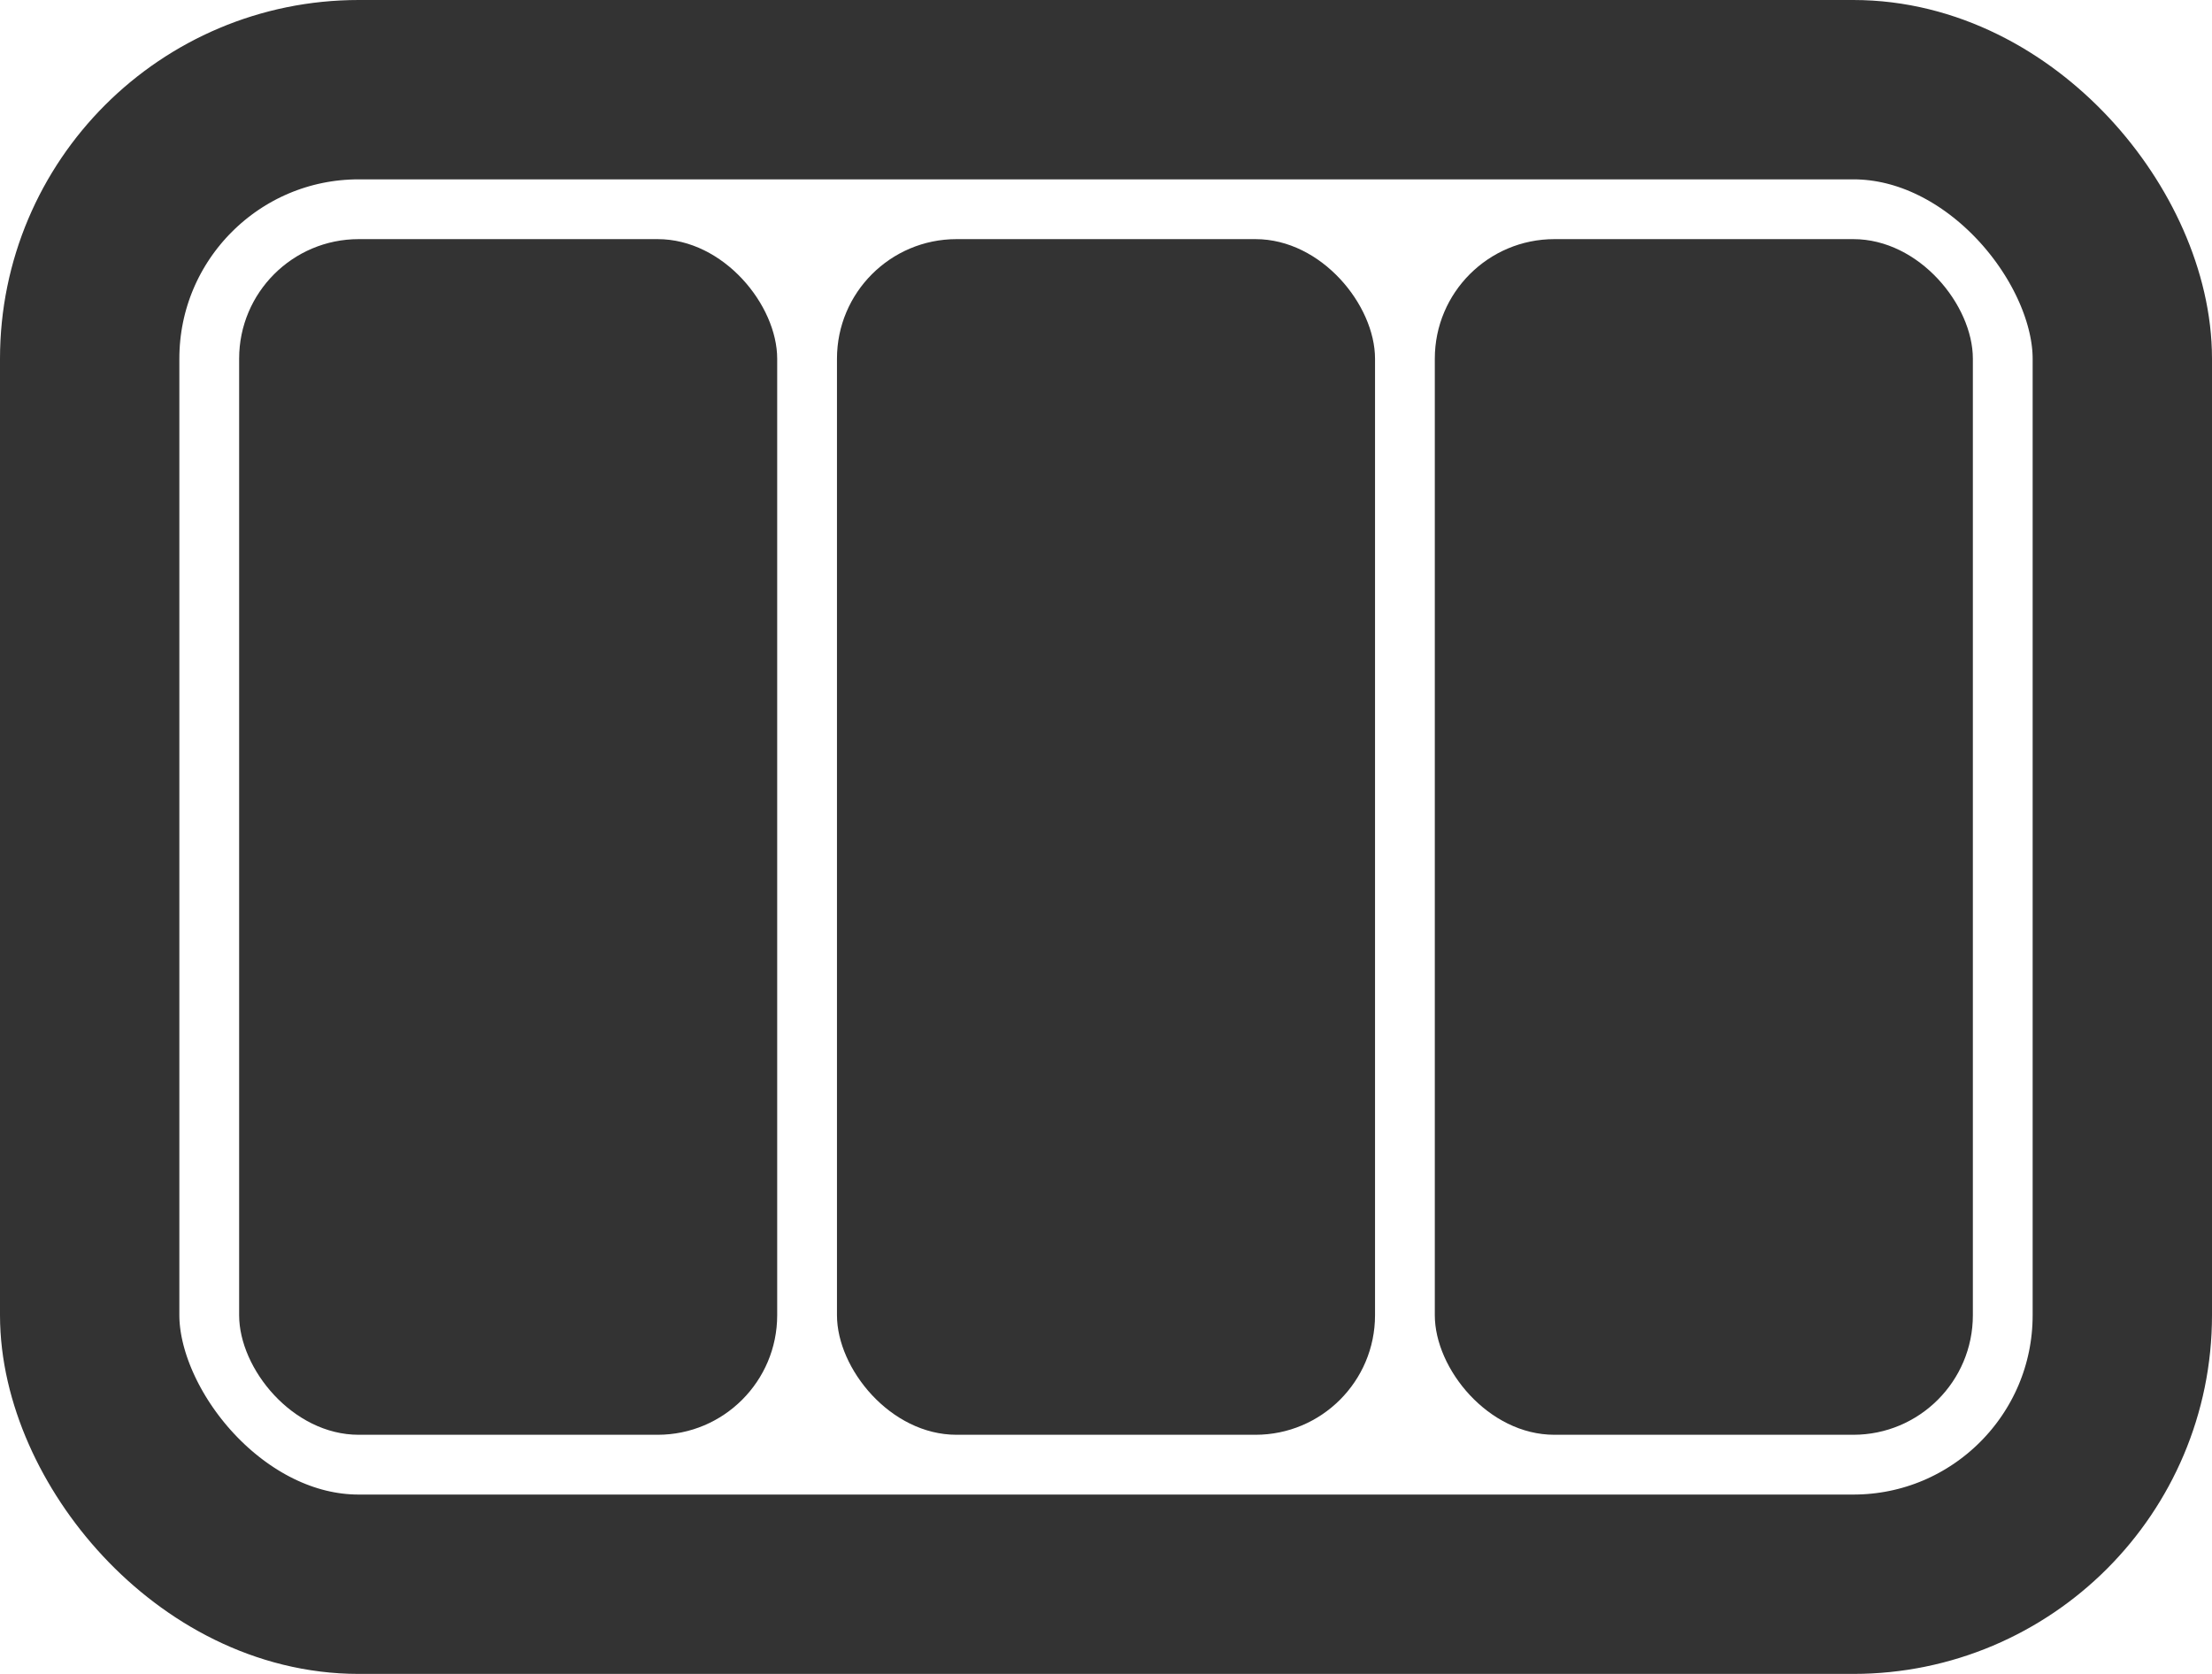
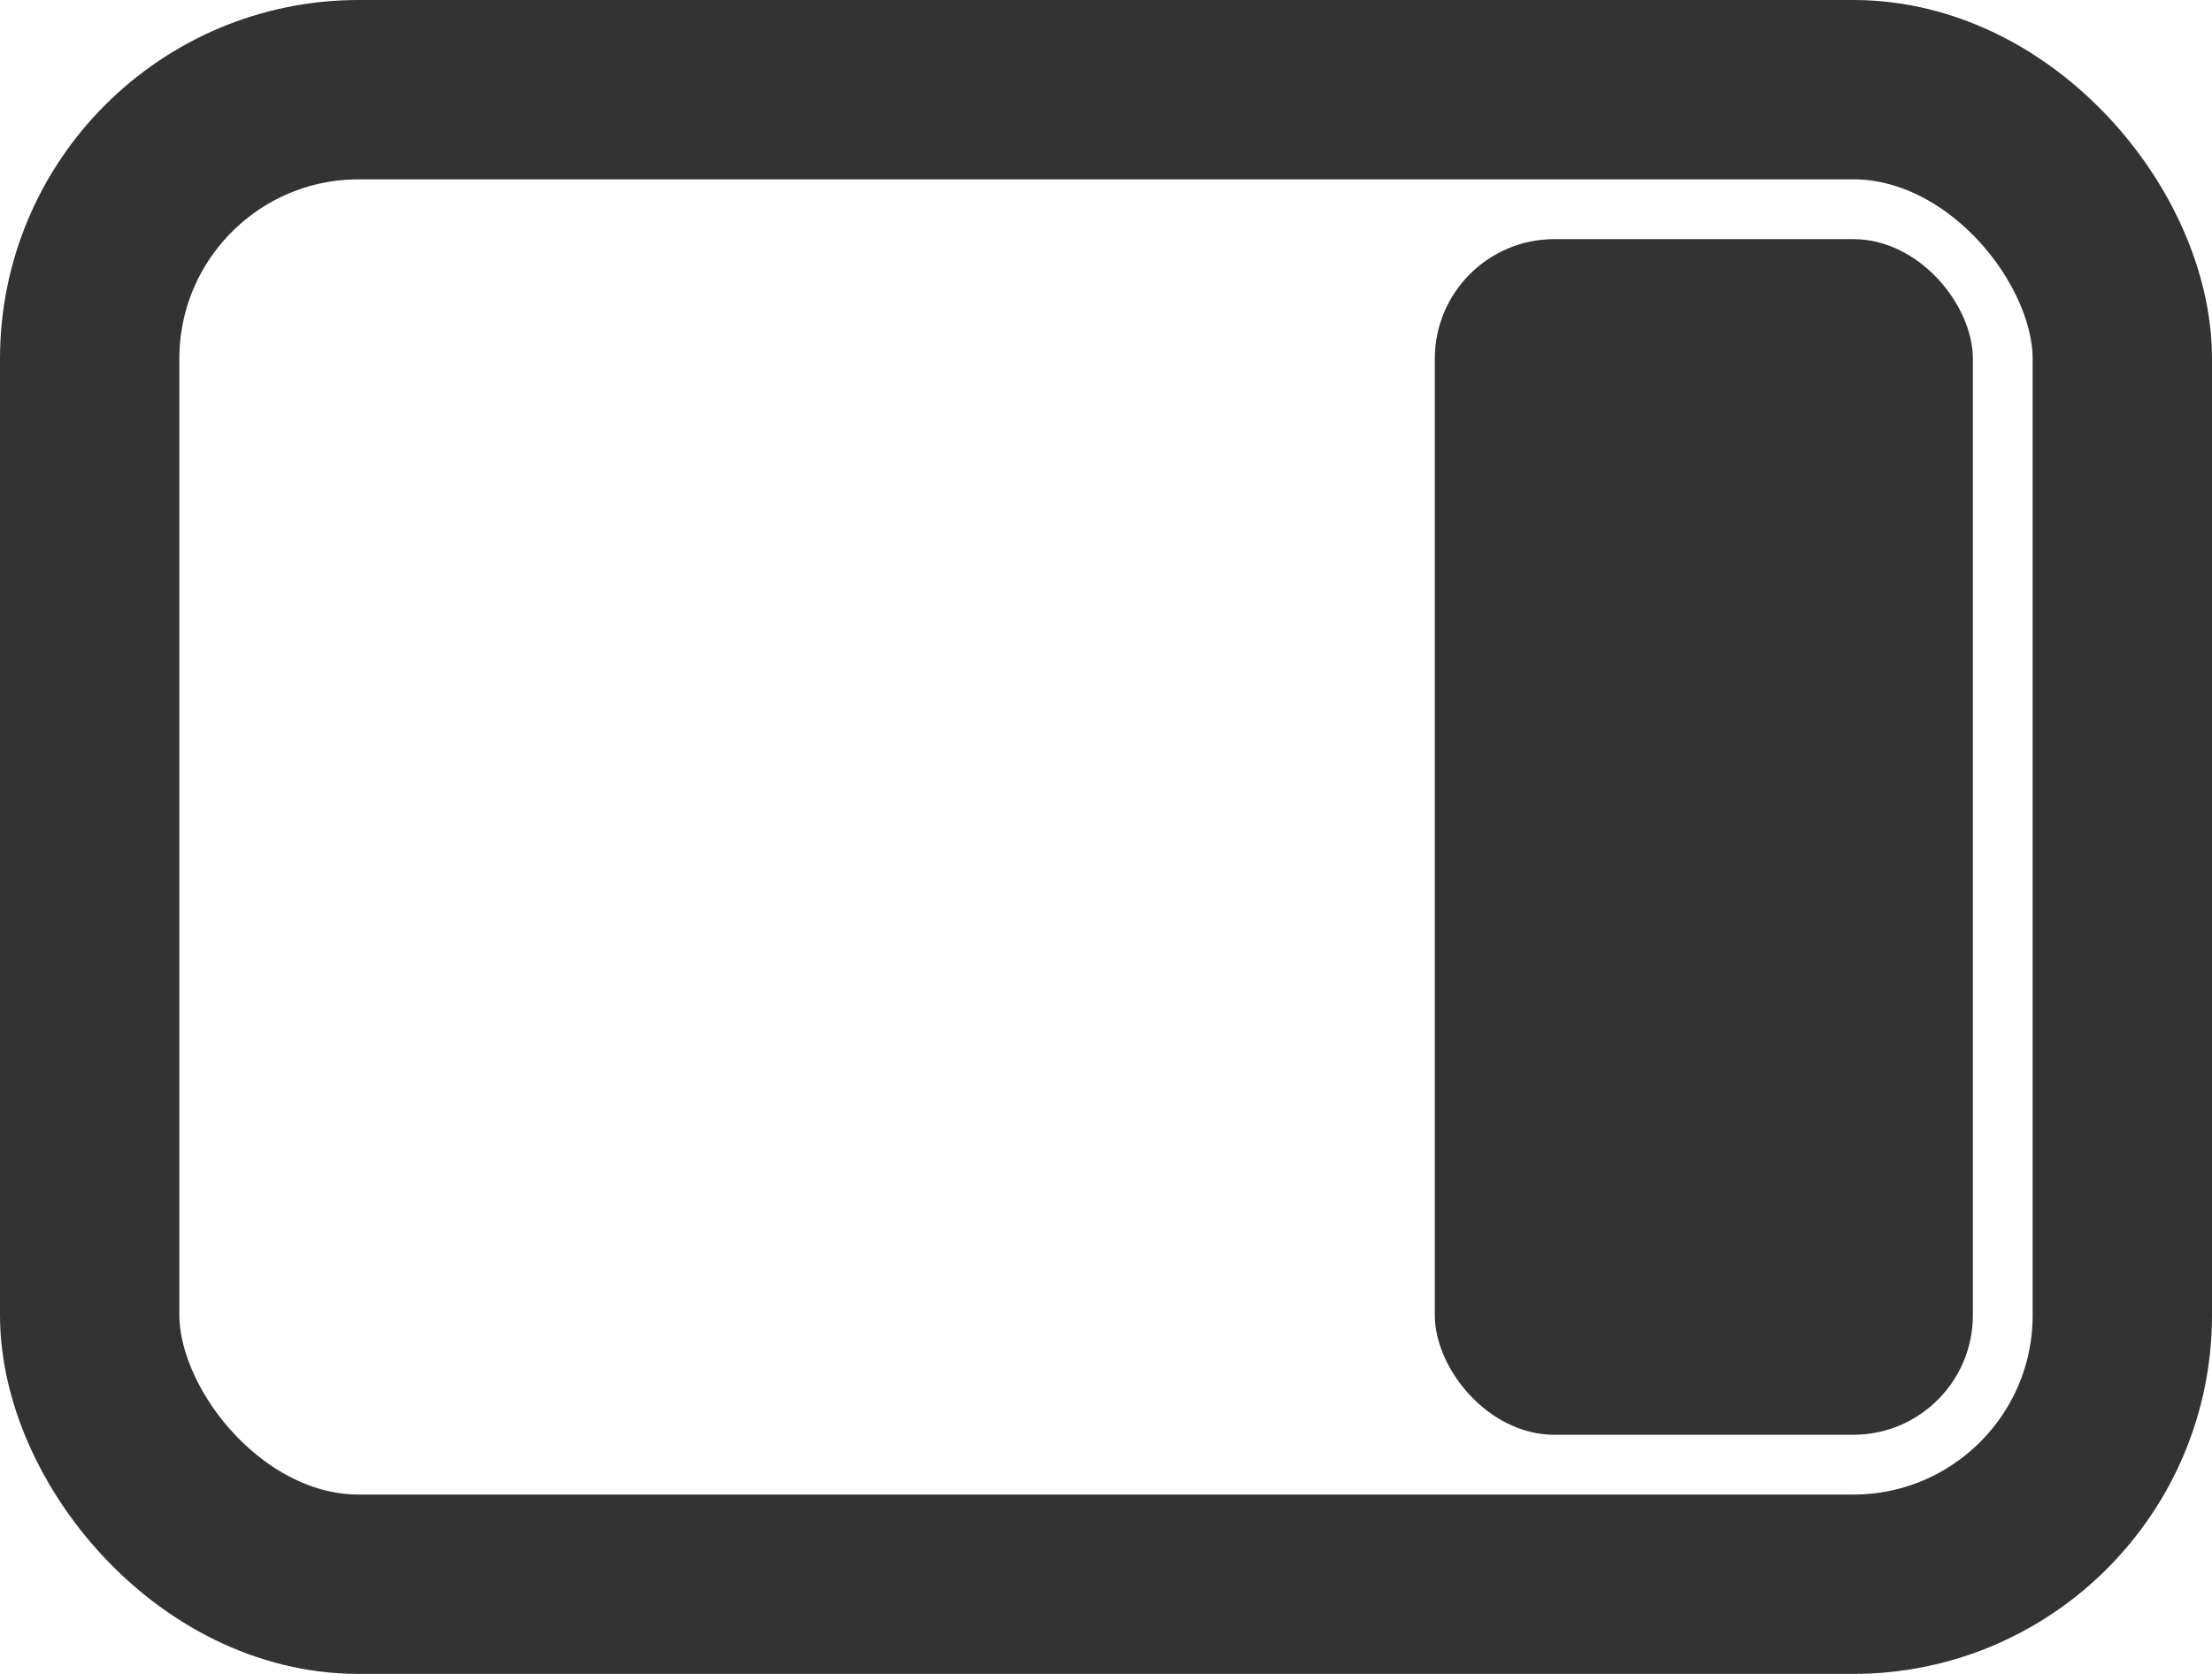
<svg xmlns="http://www.w3.org/2000/svg" width="37" height="28" viewBox="0 0 37 28" fill="none">
  <rect x="1.5" y="1.5" width="34" height="25" rx="4.5" stroke="#333333" stroke-width="3" />
-   <rect x="4" y="4" width="9" height="20" rx="2" fill="#333333" />
  <rect x="24" y="4" width="9" height="20" rx="2" fill="#333333" />
-   <rect x="14" y="4" width="9" height="20" rx="2" fill="#333333" />
</svg>